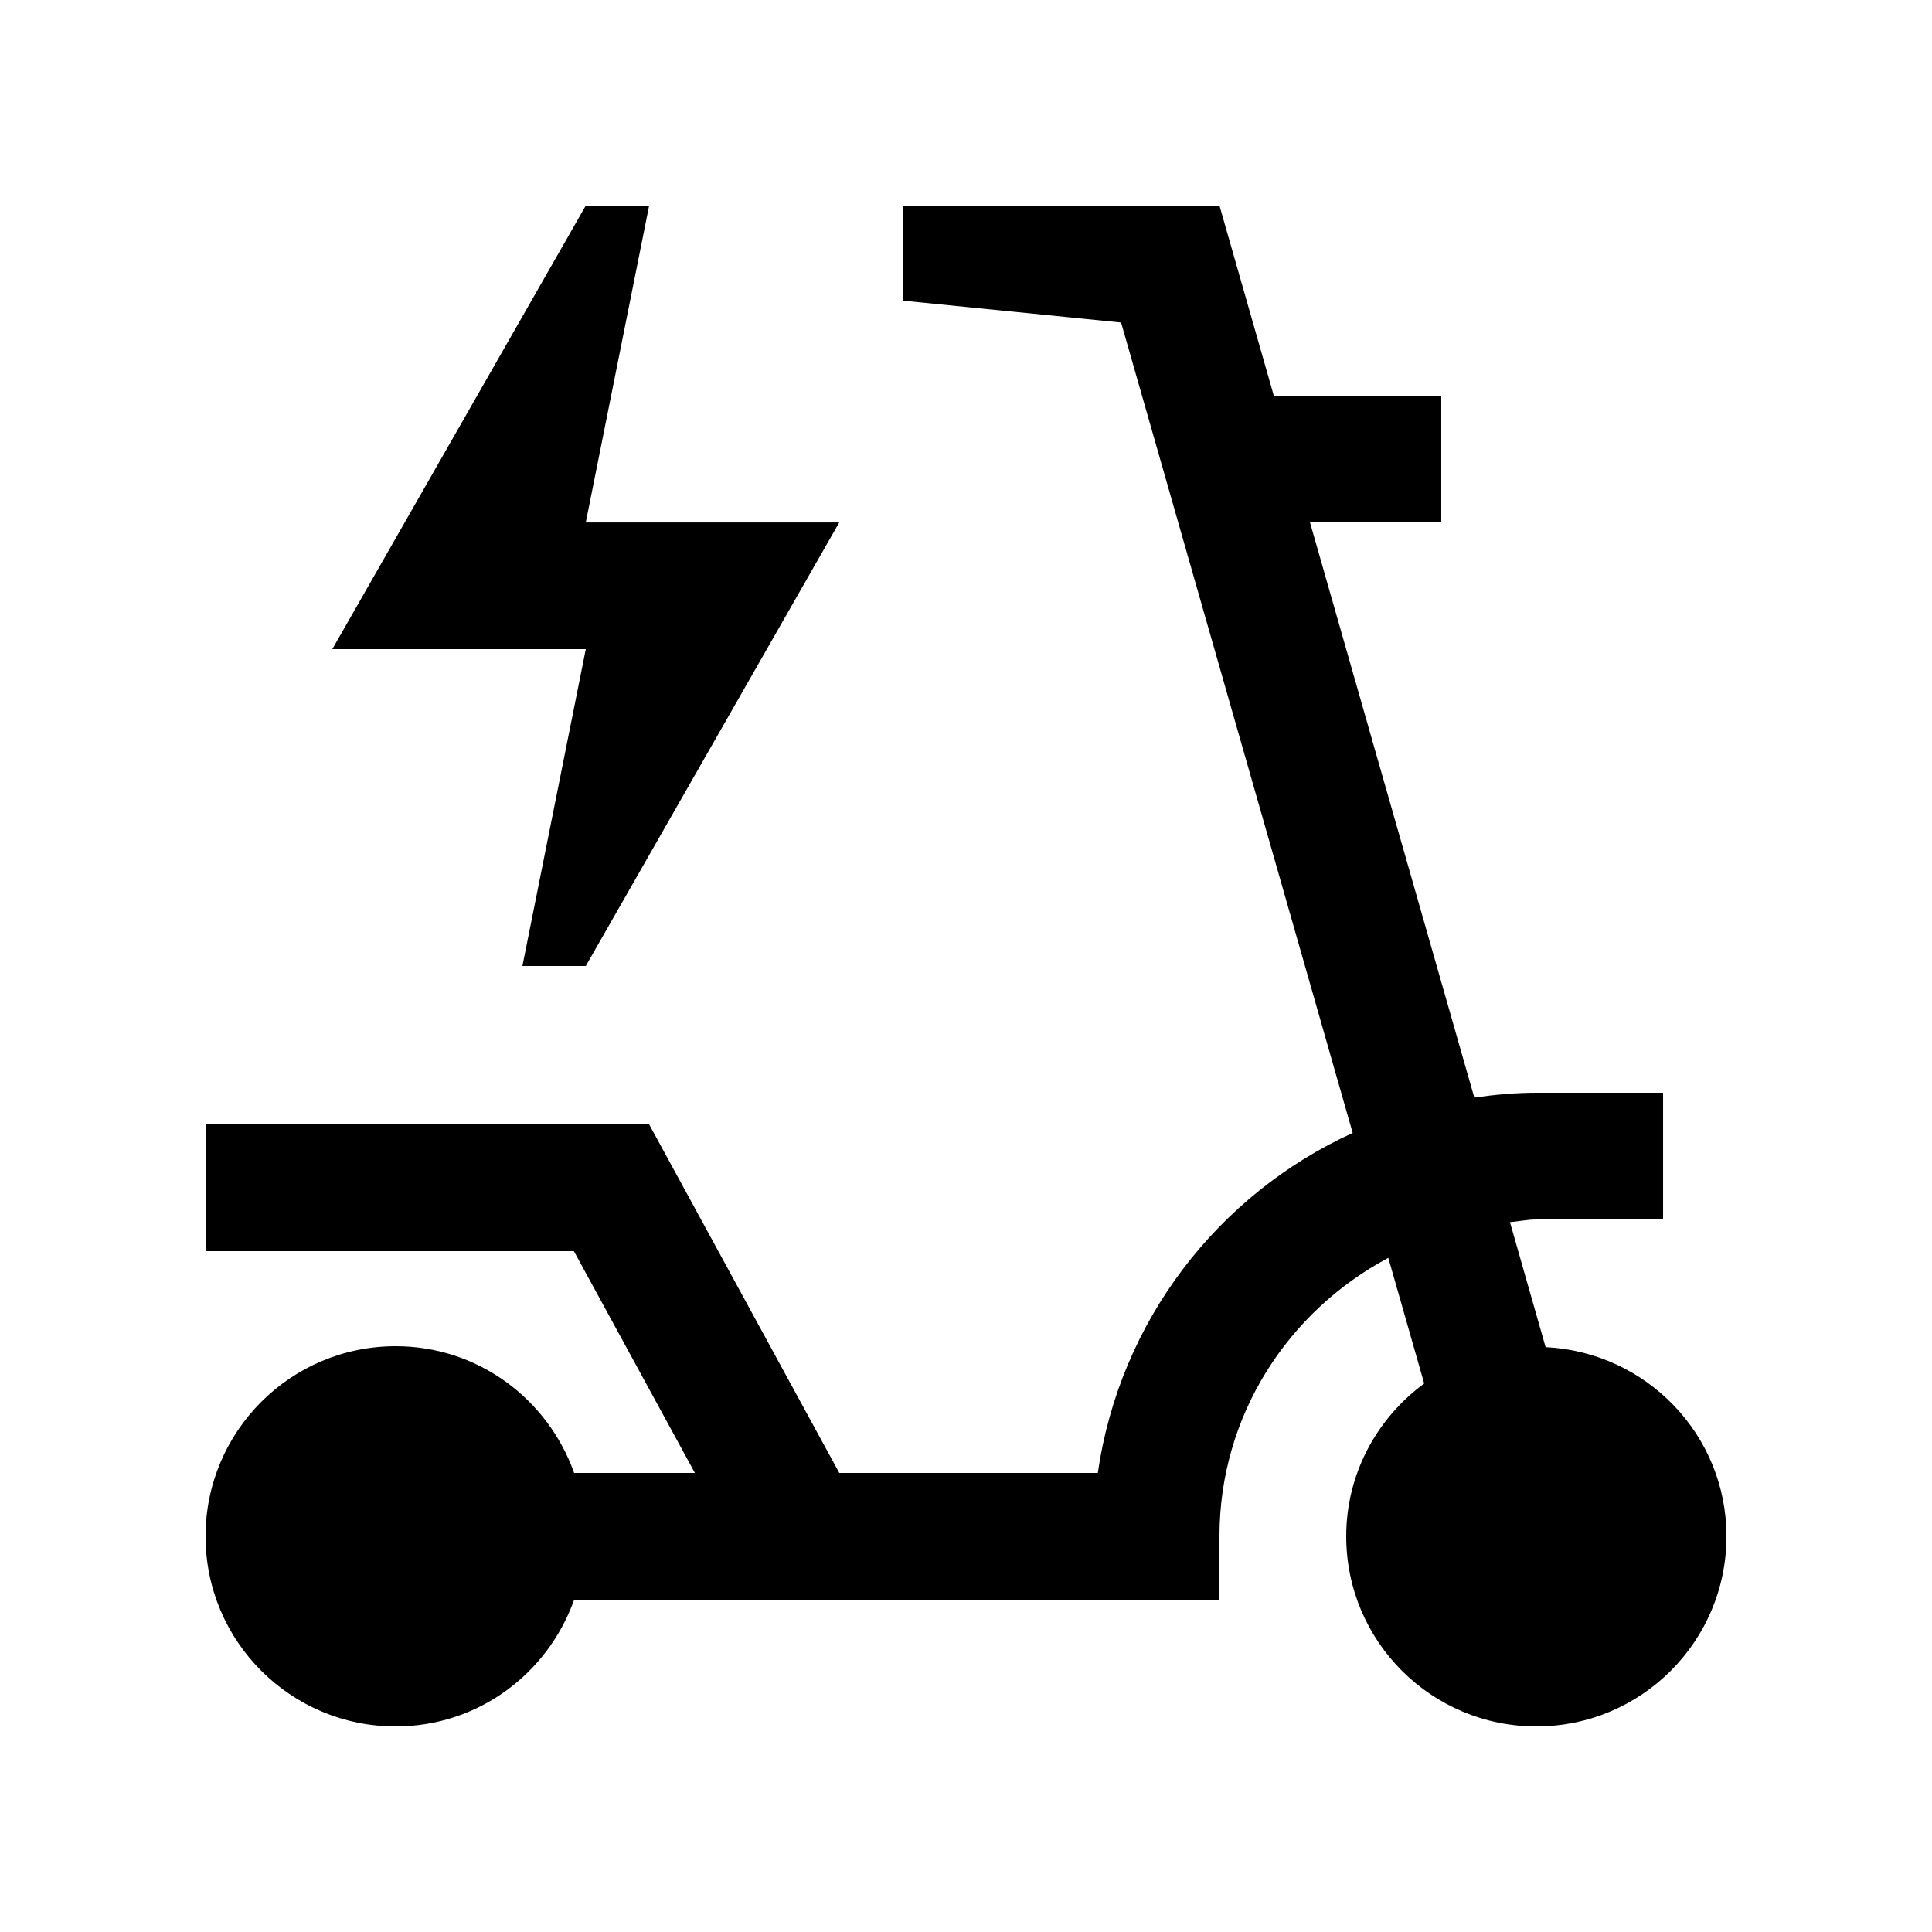
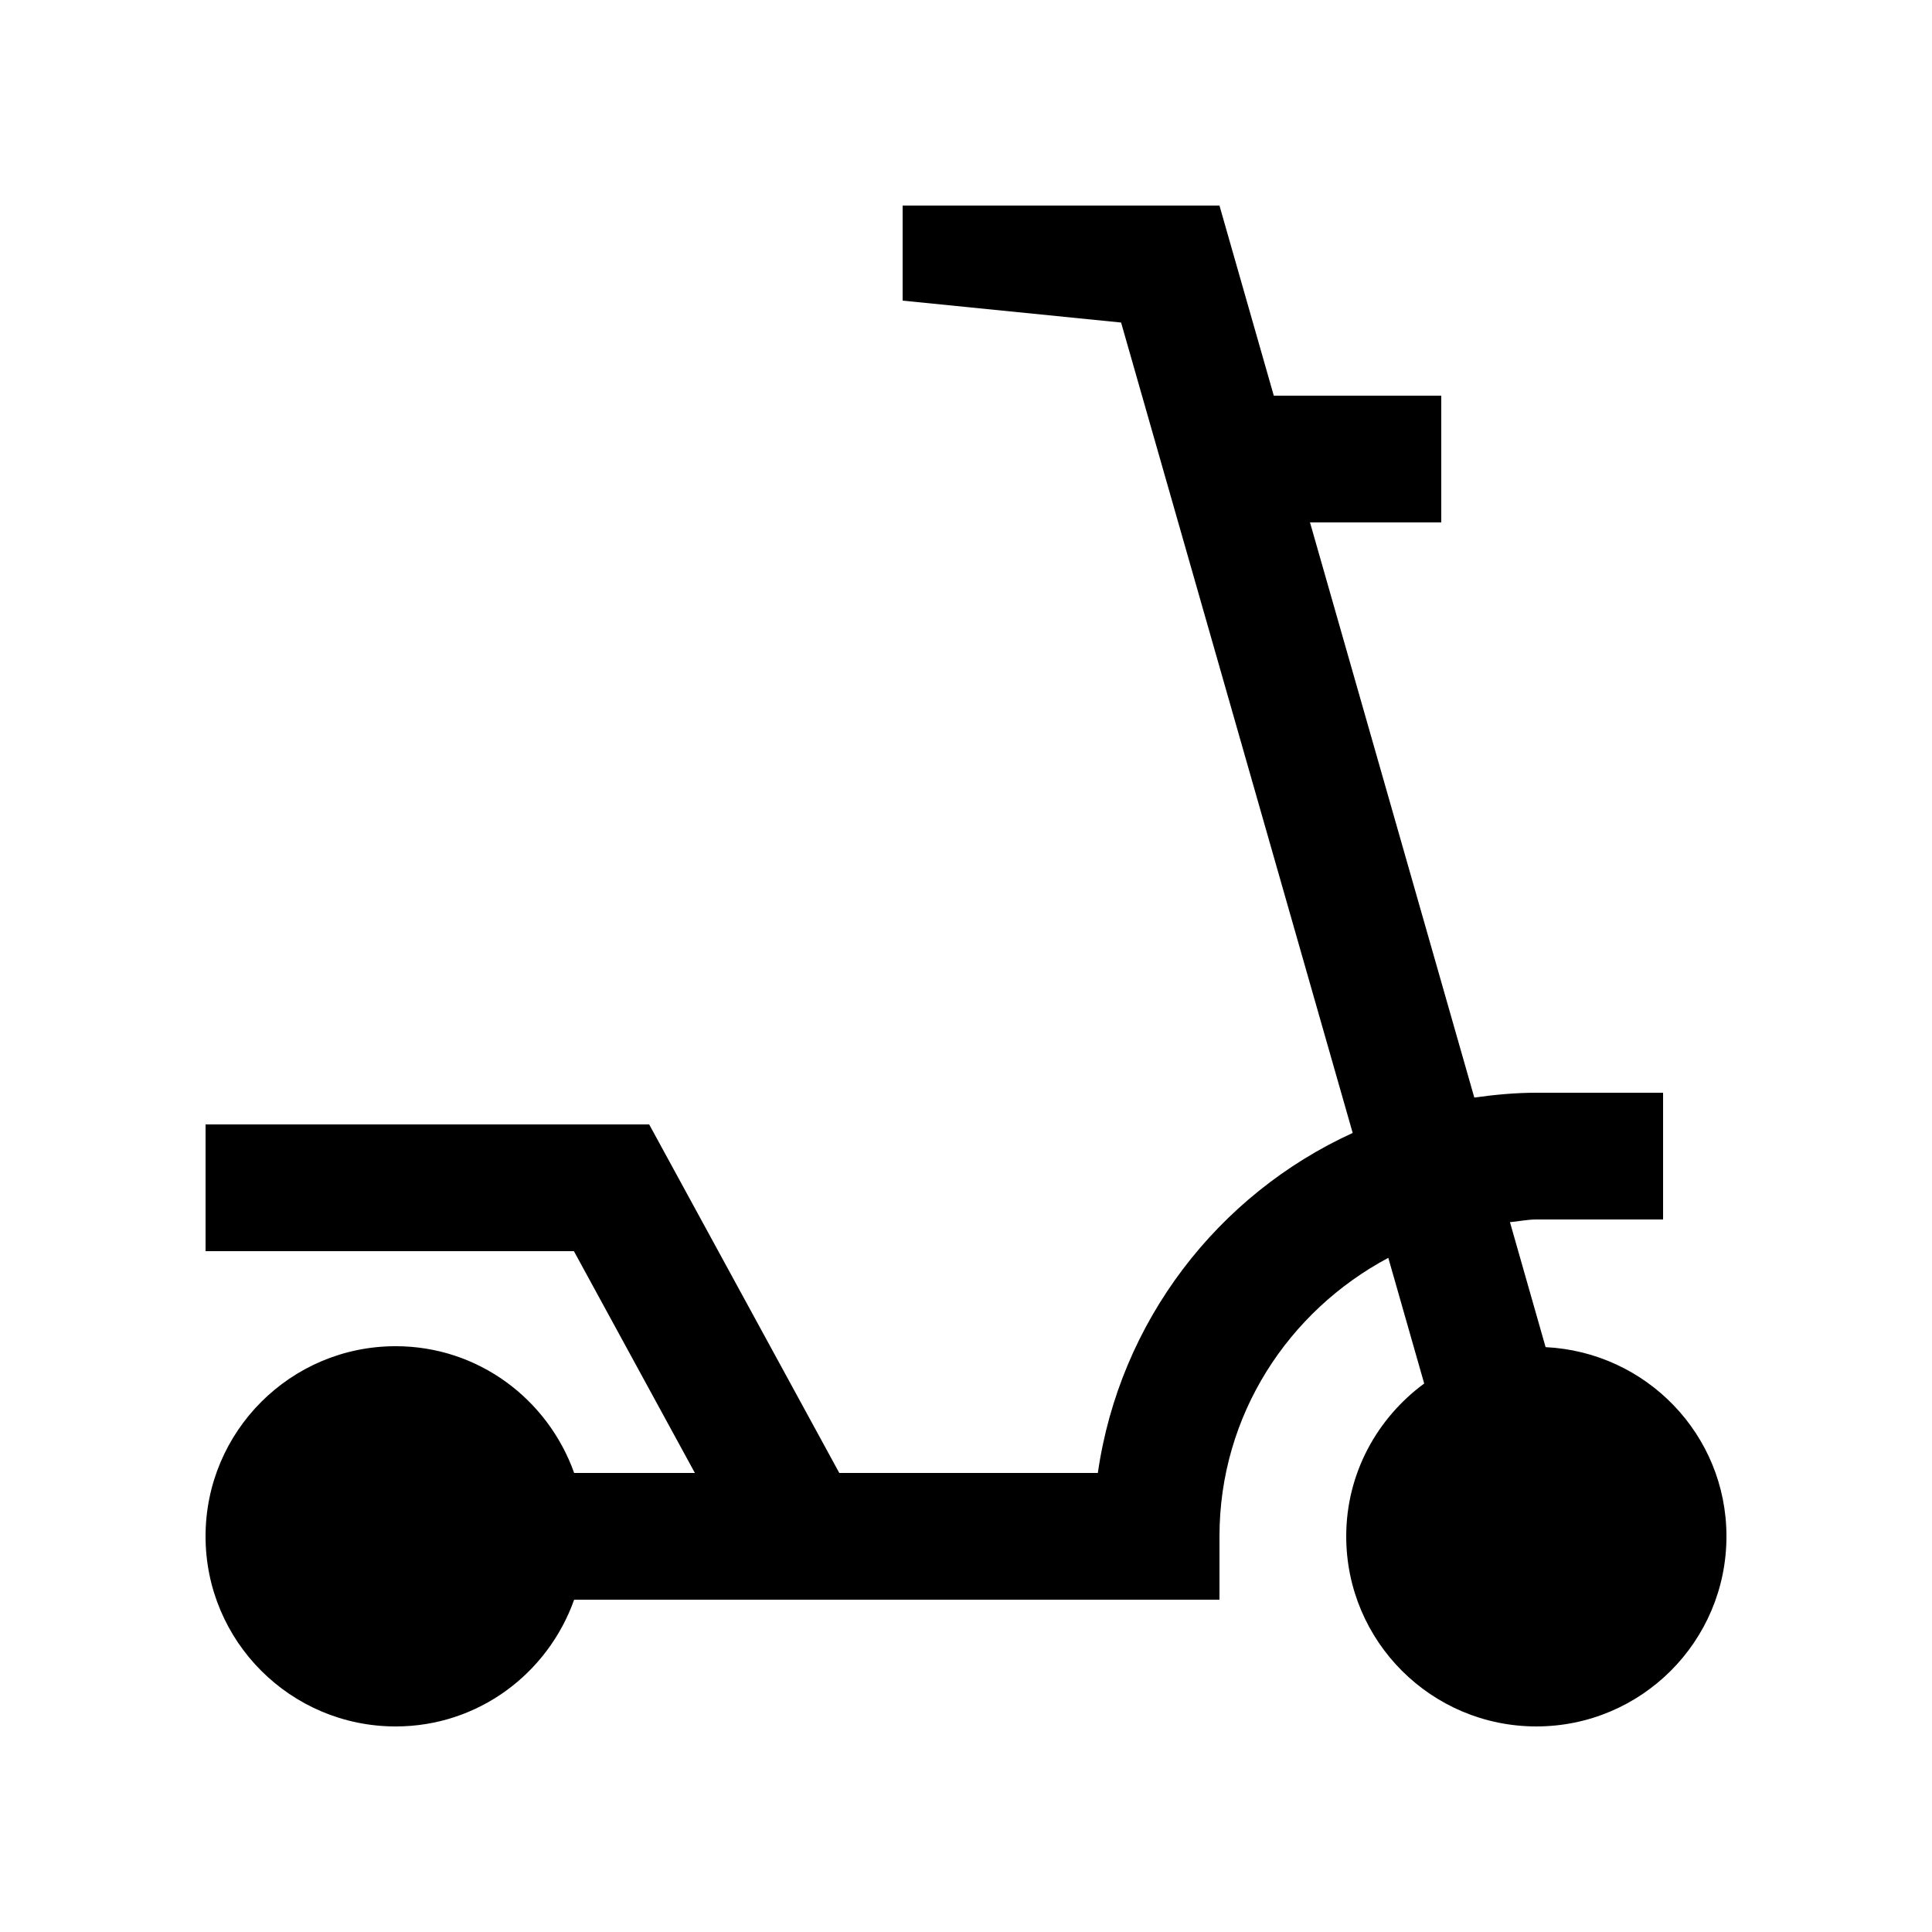
<svg xmlns="http://www.w3.org/2000/svg" fill="#000000" width="800px" height="800px" version="1.1" viewBox="144 144 512 512">
  <g>
    <path d="m553.6 501.01-9.445-33.125c2.328-0.195 4.59-0.711 6.988-0.711h33.59v-33.582l-33.594-0.004c-5.594 0-11.055 0.523-16.434 1.281l-43.543-152.42h34.785v-33.59h-44.379l-14.398-50.383-83.965 0.004v25.191l57.895 5.805 61.375 214.77c-35.703 16.305-61.766 49.906-67.535 90.105h-68.52l-50.383-92.367-117.56-0.004v33.59h97.613l32.062 58.781h-31.996c-6.949-19.52-25.391-33.59-47.301-33.59-27.82 0-50.383 22.566-50.383 50.383 0 27.832 22.562 50.383 50.383 50.383 21.91 0 40.359-14.055 47.297-33.59h171.02v-16.797c0-32.094 18.254-59.68 44.742-73.797l9.512 33.309c-12.465 9.164-20.664 23.824-20.664 40.488 0 27.844 22.566 50.383 50.383 50.383 27.832 0 50.383-22.535 50.383-50.383-0.004-26.965-21.262-48.82-47.926-50.133z" />
-     <path d="m299.24 316.03-16.793 83.973h16.793l67.172-117.55h-67.172l16.789-83.969h-16.789l-67.176 117.55z" />
  </g>
</svg>